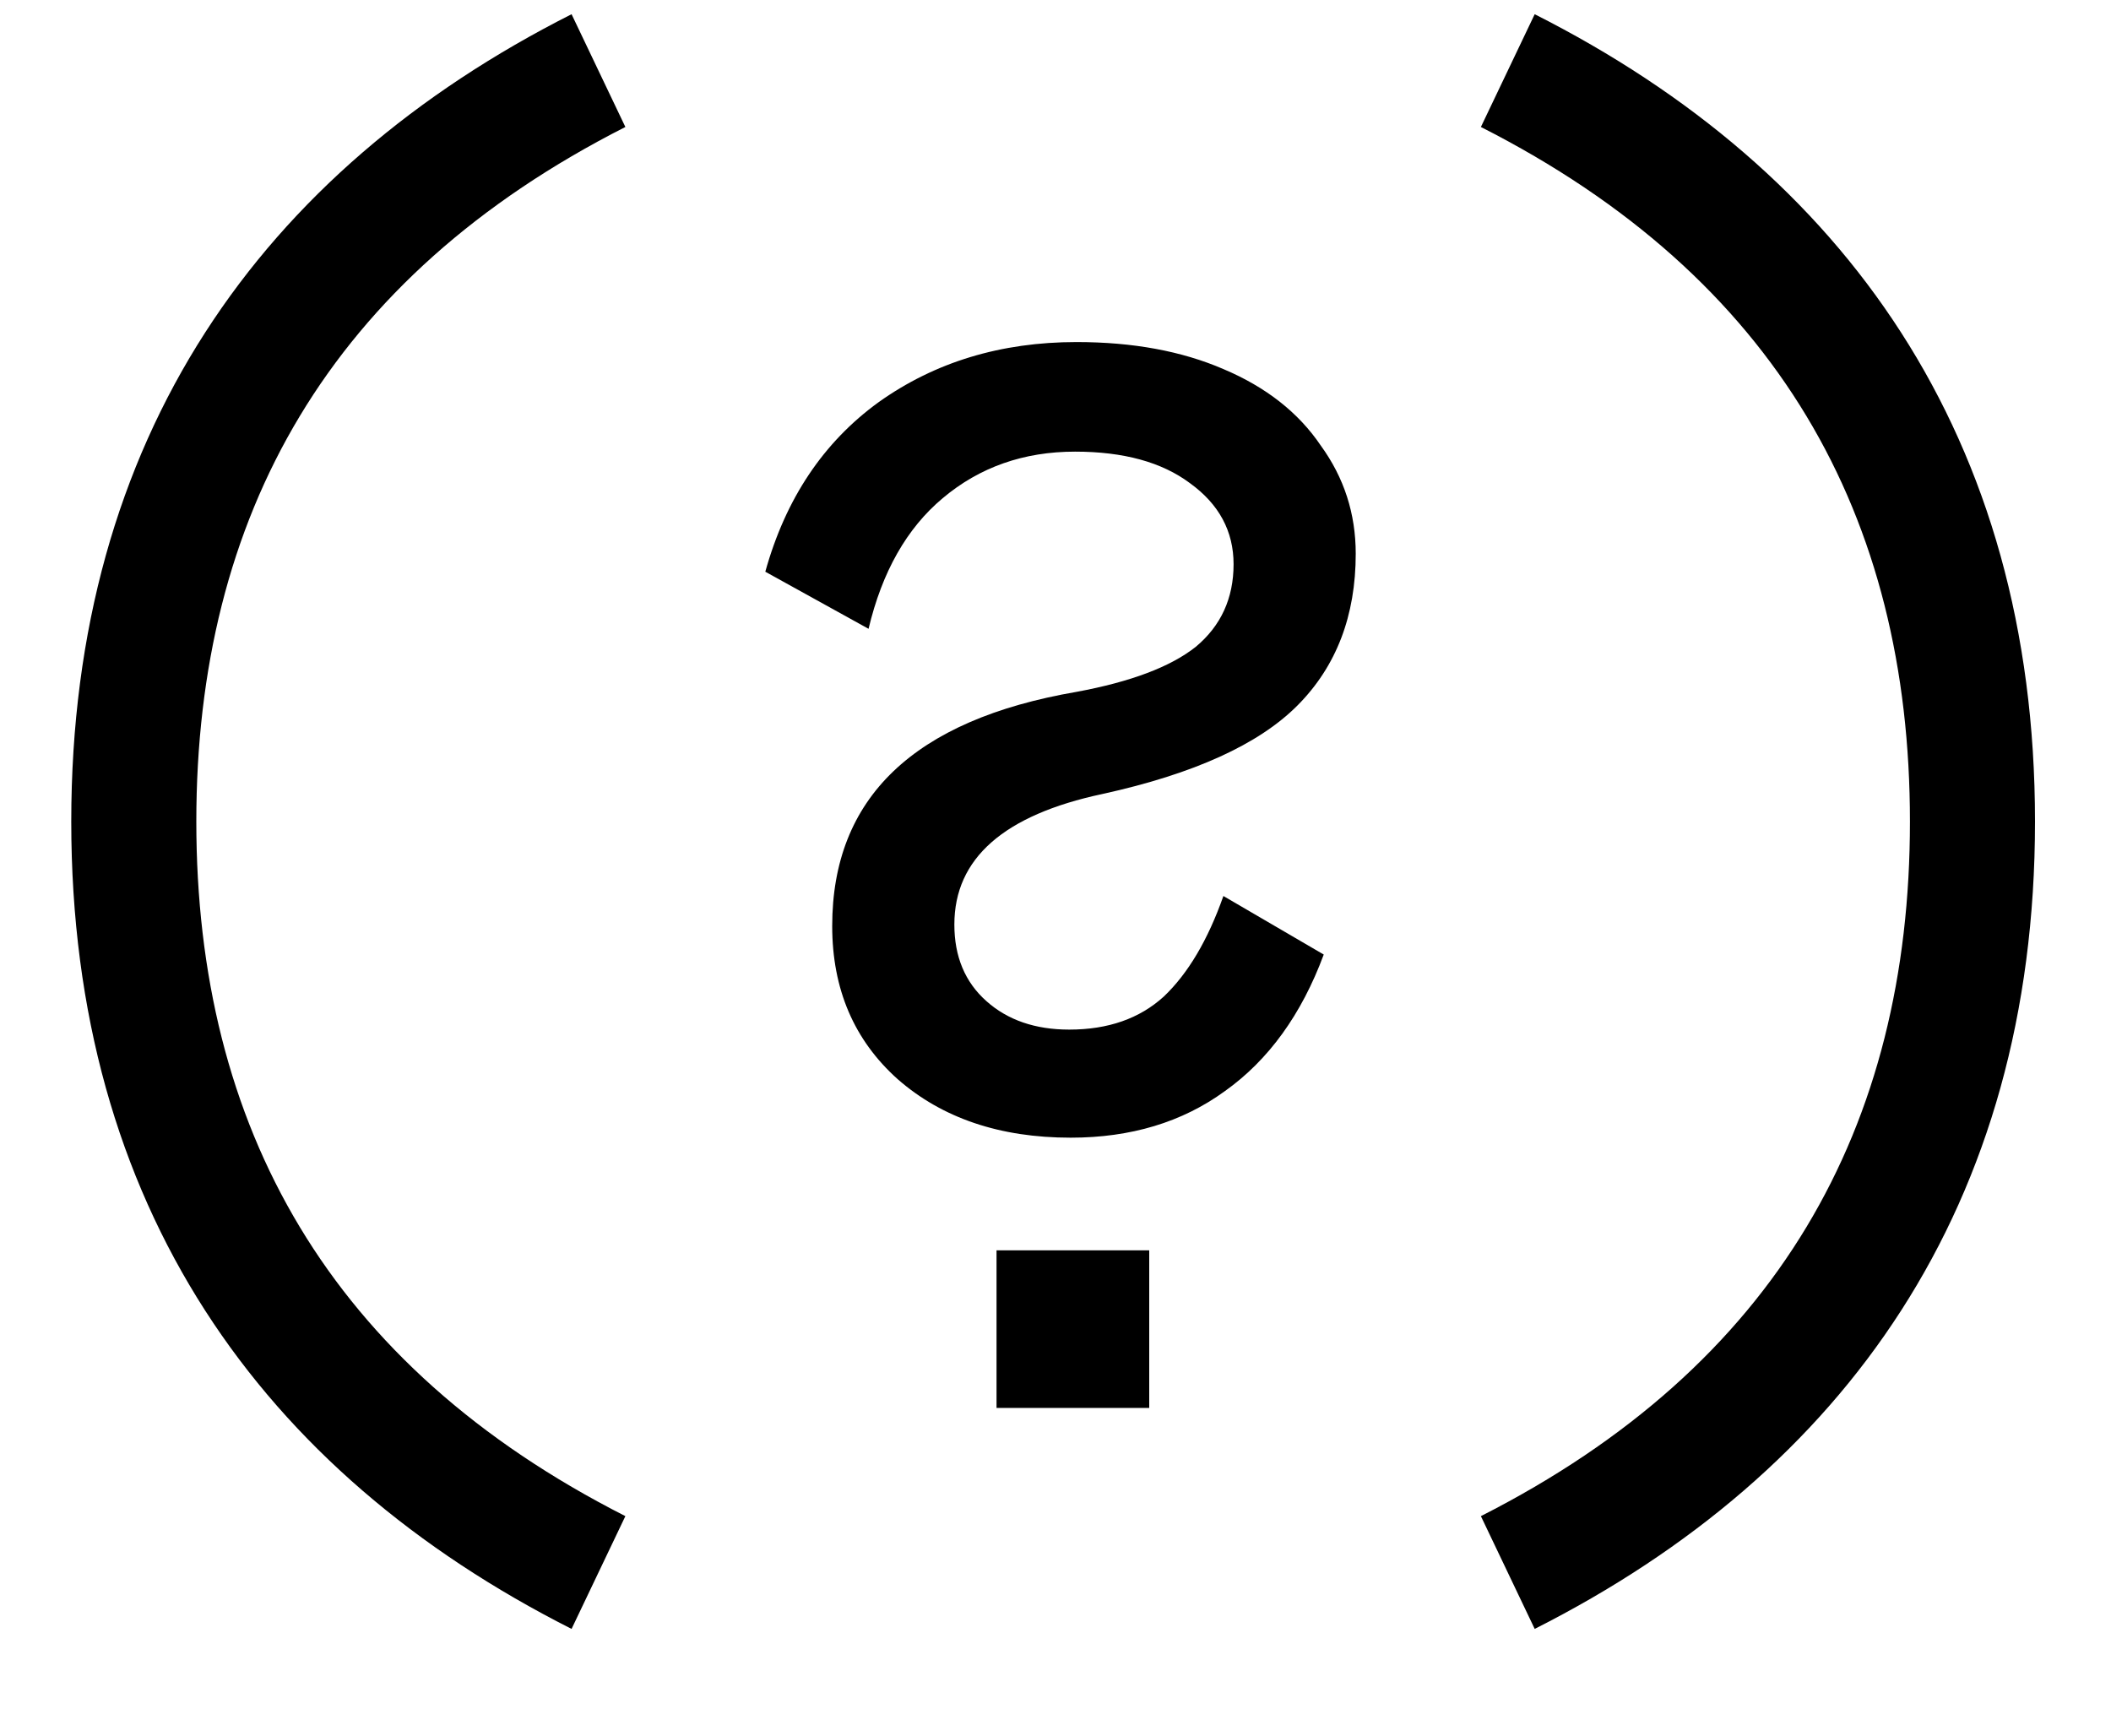
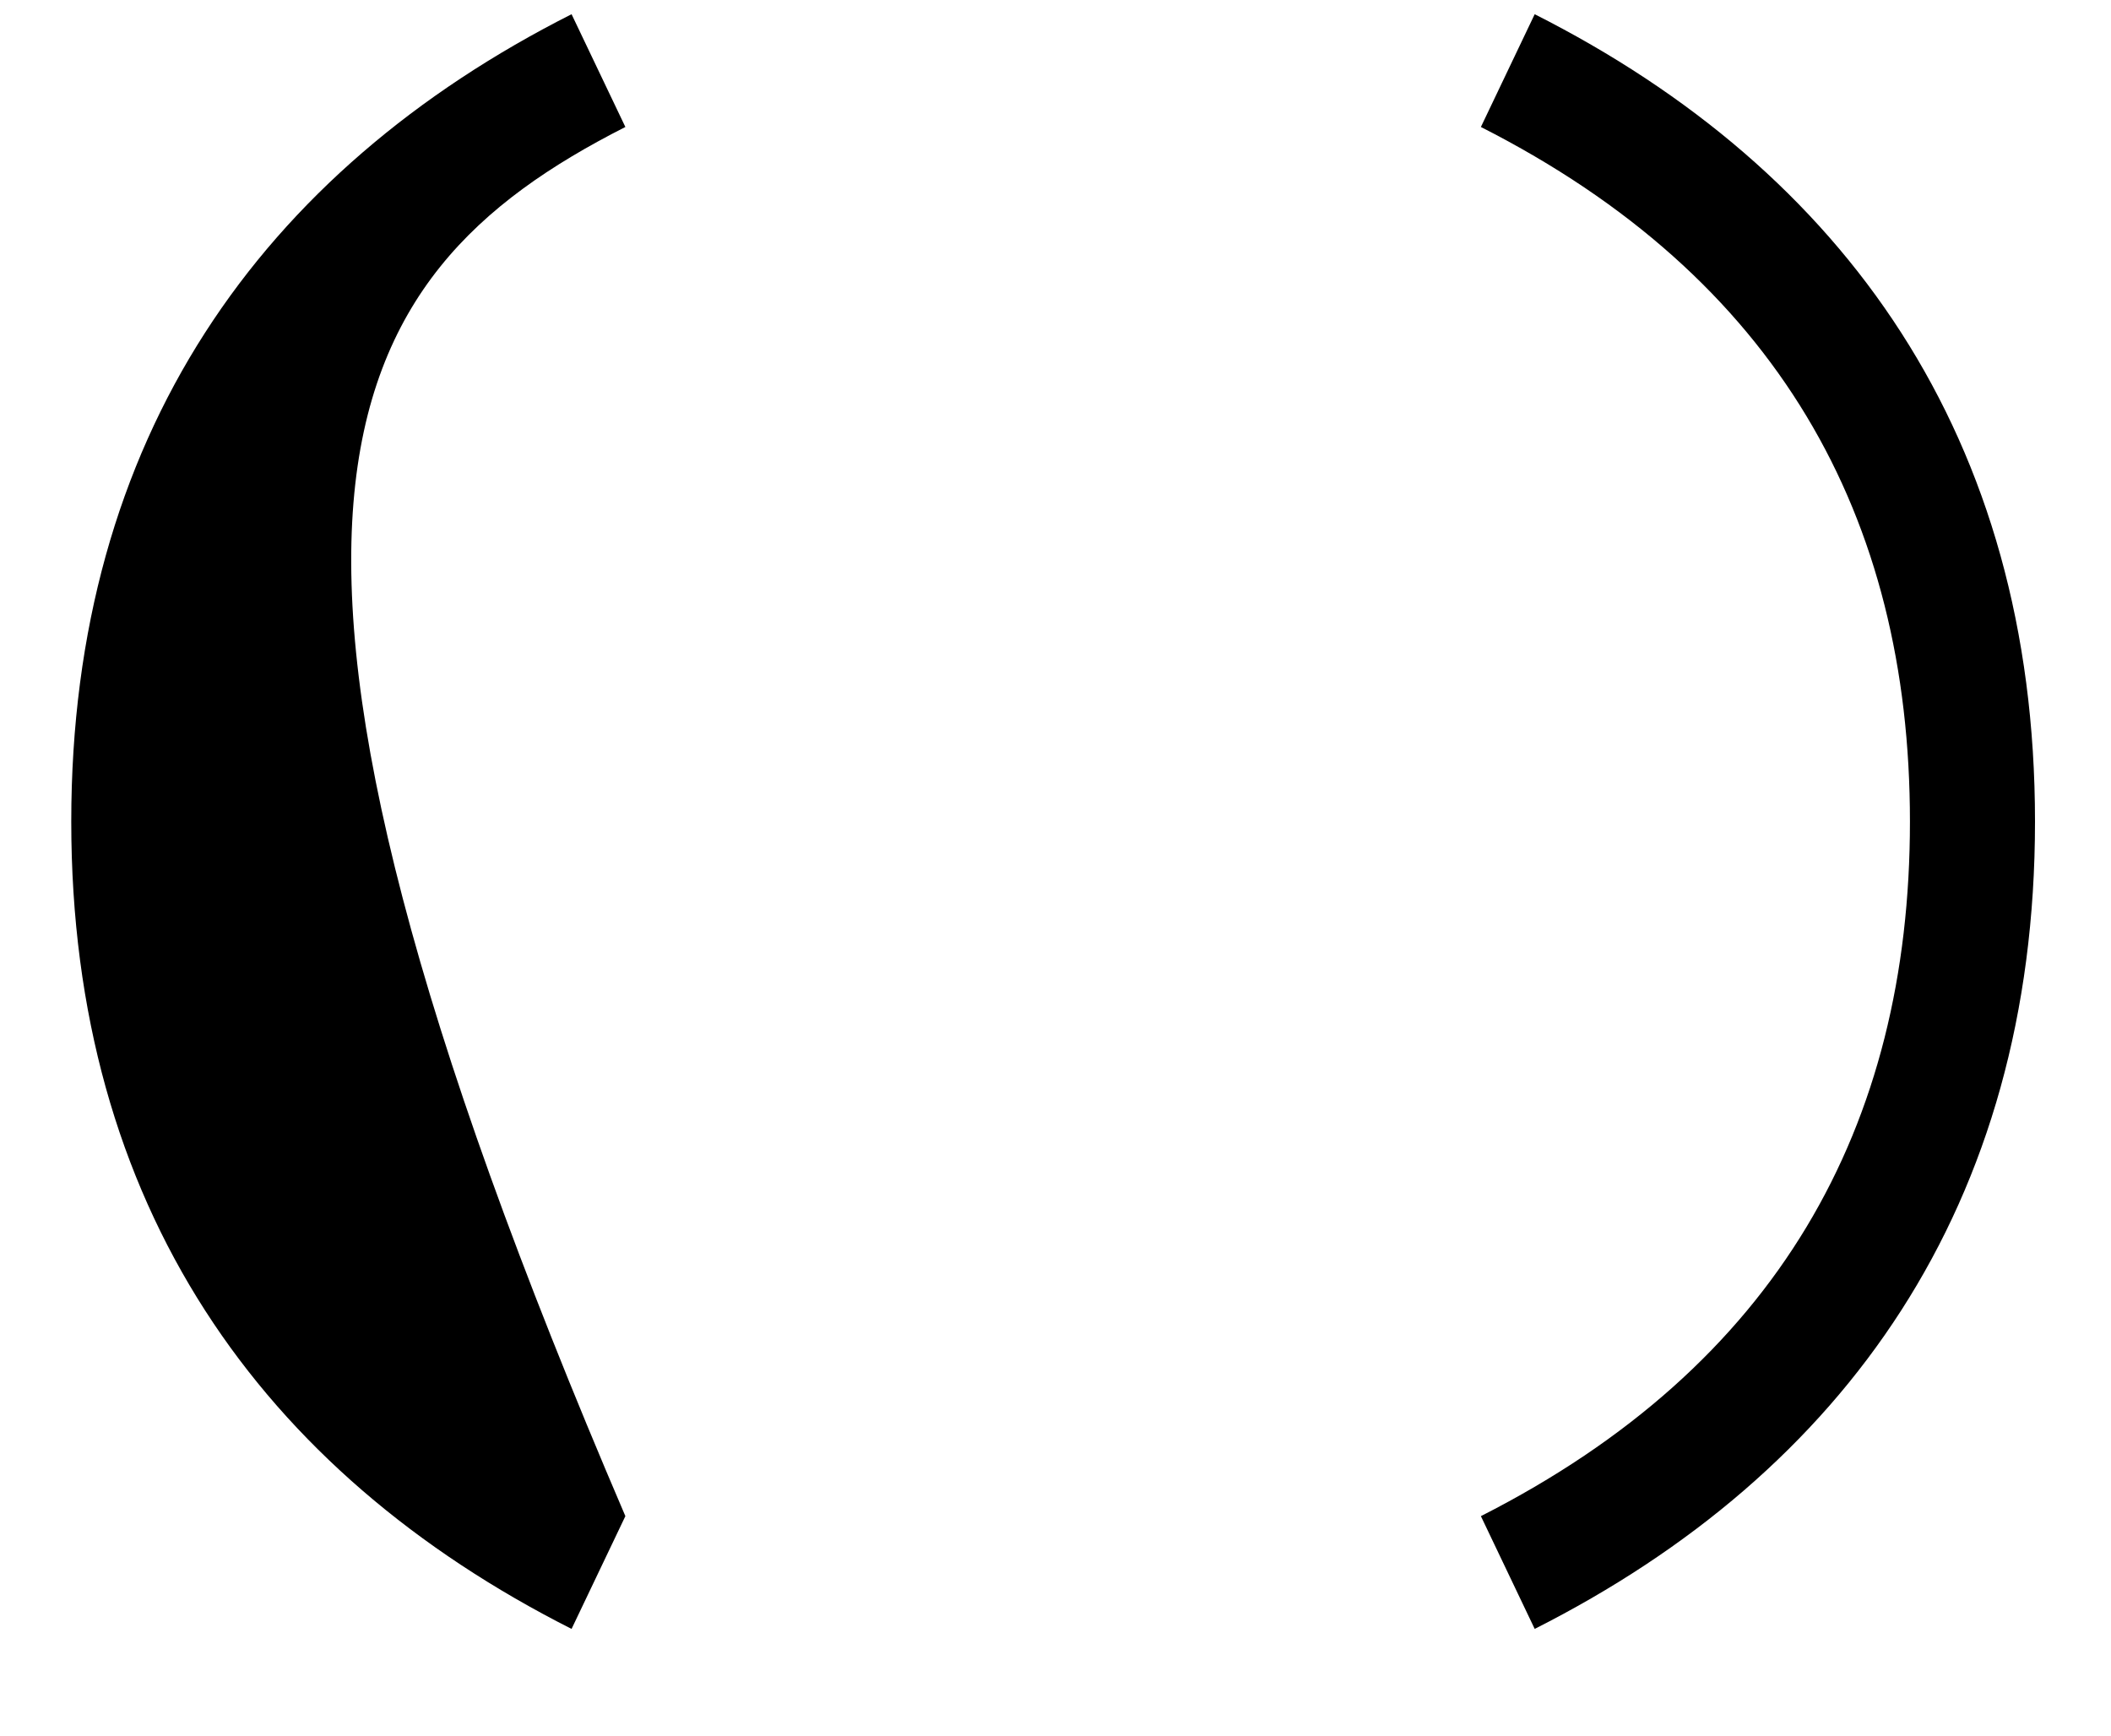
<svg xmlns="http://www.w3.org/2000/svg" width="45" height="37" viewBox="0 0 45 37" fill="none">
-   <path d="M1.519 17.514C1.519 25.701 5.569 31.38 12.184 34.725L13.331 32.321C7.02 29.116 4.185 24.029 4.185 17.514C4.185 10.999 7.02 5.912 13.331 2.707L12.184 0.303C5.569 3.648 1.519 9.327 1.519 17.514ZM40.714 17.514C40.714 24.029 37.879 29.116 31.568 32.321L32.715 34.725C39.33 31.38 43.38 25.701 43.38 17.514C43.38 9.327 39.33 3.648 32.715 0.303L31.568 2.707C37.879 5.912 40.714 10.999 40.714 17.514Z" fill="black" />
-   <path d="M22.824 24.253C21.315 24.253 20.085 23.837 19.135 23.005C18.205 22.173 17.74 21.085 17.74 19.741C17.74 17.01 19.476 15.346 22.948 14.749C24.105 14.535 24.953 14.215 25.49 13.789C26.027 13.341 26.296 12.754 26.296 12.028C26.296 11.324 25.986 10.748 25.366 10.3C24.767 9.852 23.95 9.628 22.917 9.628C21.822 9.628 20.881 9.959 20.096 10.62C19.331 11.26 18.804 12.188 18.515 13.405L16.314 12.188C16.747 10.631 17.554 9.425 18.732 8.572C19.93 7.719 21.336 7.292 22.948 7.292C24.147 7.292 25.19 7.484 26.079 7.868C26.988 8.252 27.681 8.796 28.156 9.5C28.652 10.183 28.9 10.951 28.9 11.804C28.9 13.127 28.487 14.205 27.66 15.037C26.833 15.869 25.449 16.498 23.506 16.925C21.398 17.373 20.344 18.301 20.344 19.709C20.344 20.392 20.571 20.936 21.026 21.341C21.48 21.747 22.07 21.949 22.793 21.949C23.62 21.949 24.291 21.715 24.808 21.245C25.325 20.754 25.748 20.04 26.079 19.101L28.218 20.349C27.743 21.629 27.04 22.6 26.11 23.261C25.201 23.923 24.105 24.253 22.824 24.253ZM24.498 30.014H21.243V26.654H24.498V30.014Z" fill="black" />
+   <path d="M1.519 17.514C1.519 25.701 5.569 31.38 12.184 34.725L13.331 32.321C4.185 10.999 7.02 5.912 13.331 2.707L12.184 0.303C5.569 3.648 1.519 9.327 1.519 17.514ZM40.714 17.514C40.714 24.029 37.879 29.116 31.568 32.321L32.715 34.725C39.33 31.38 43.38 25.701 43.38 17.514C43.38 9.327 39.33 3.648 32.715 0.303L31.568 2.707C37.879 5.912 40.714 10.999 40.714 17.514Z" fill="black" />
</svg>